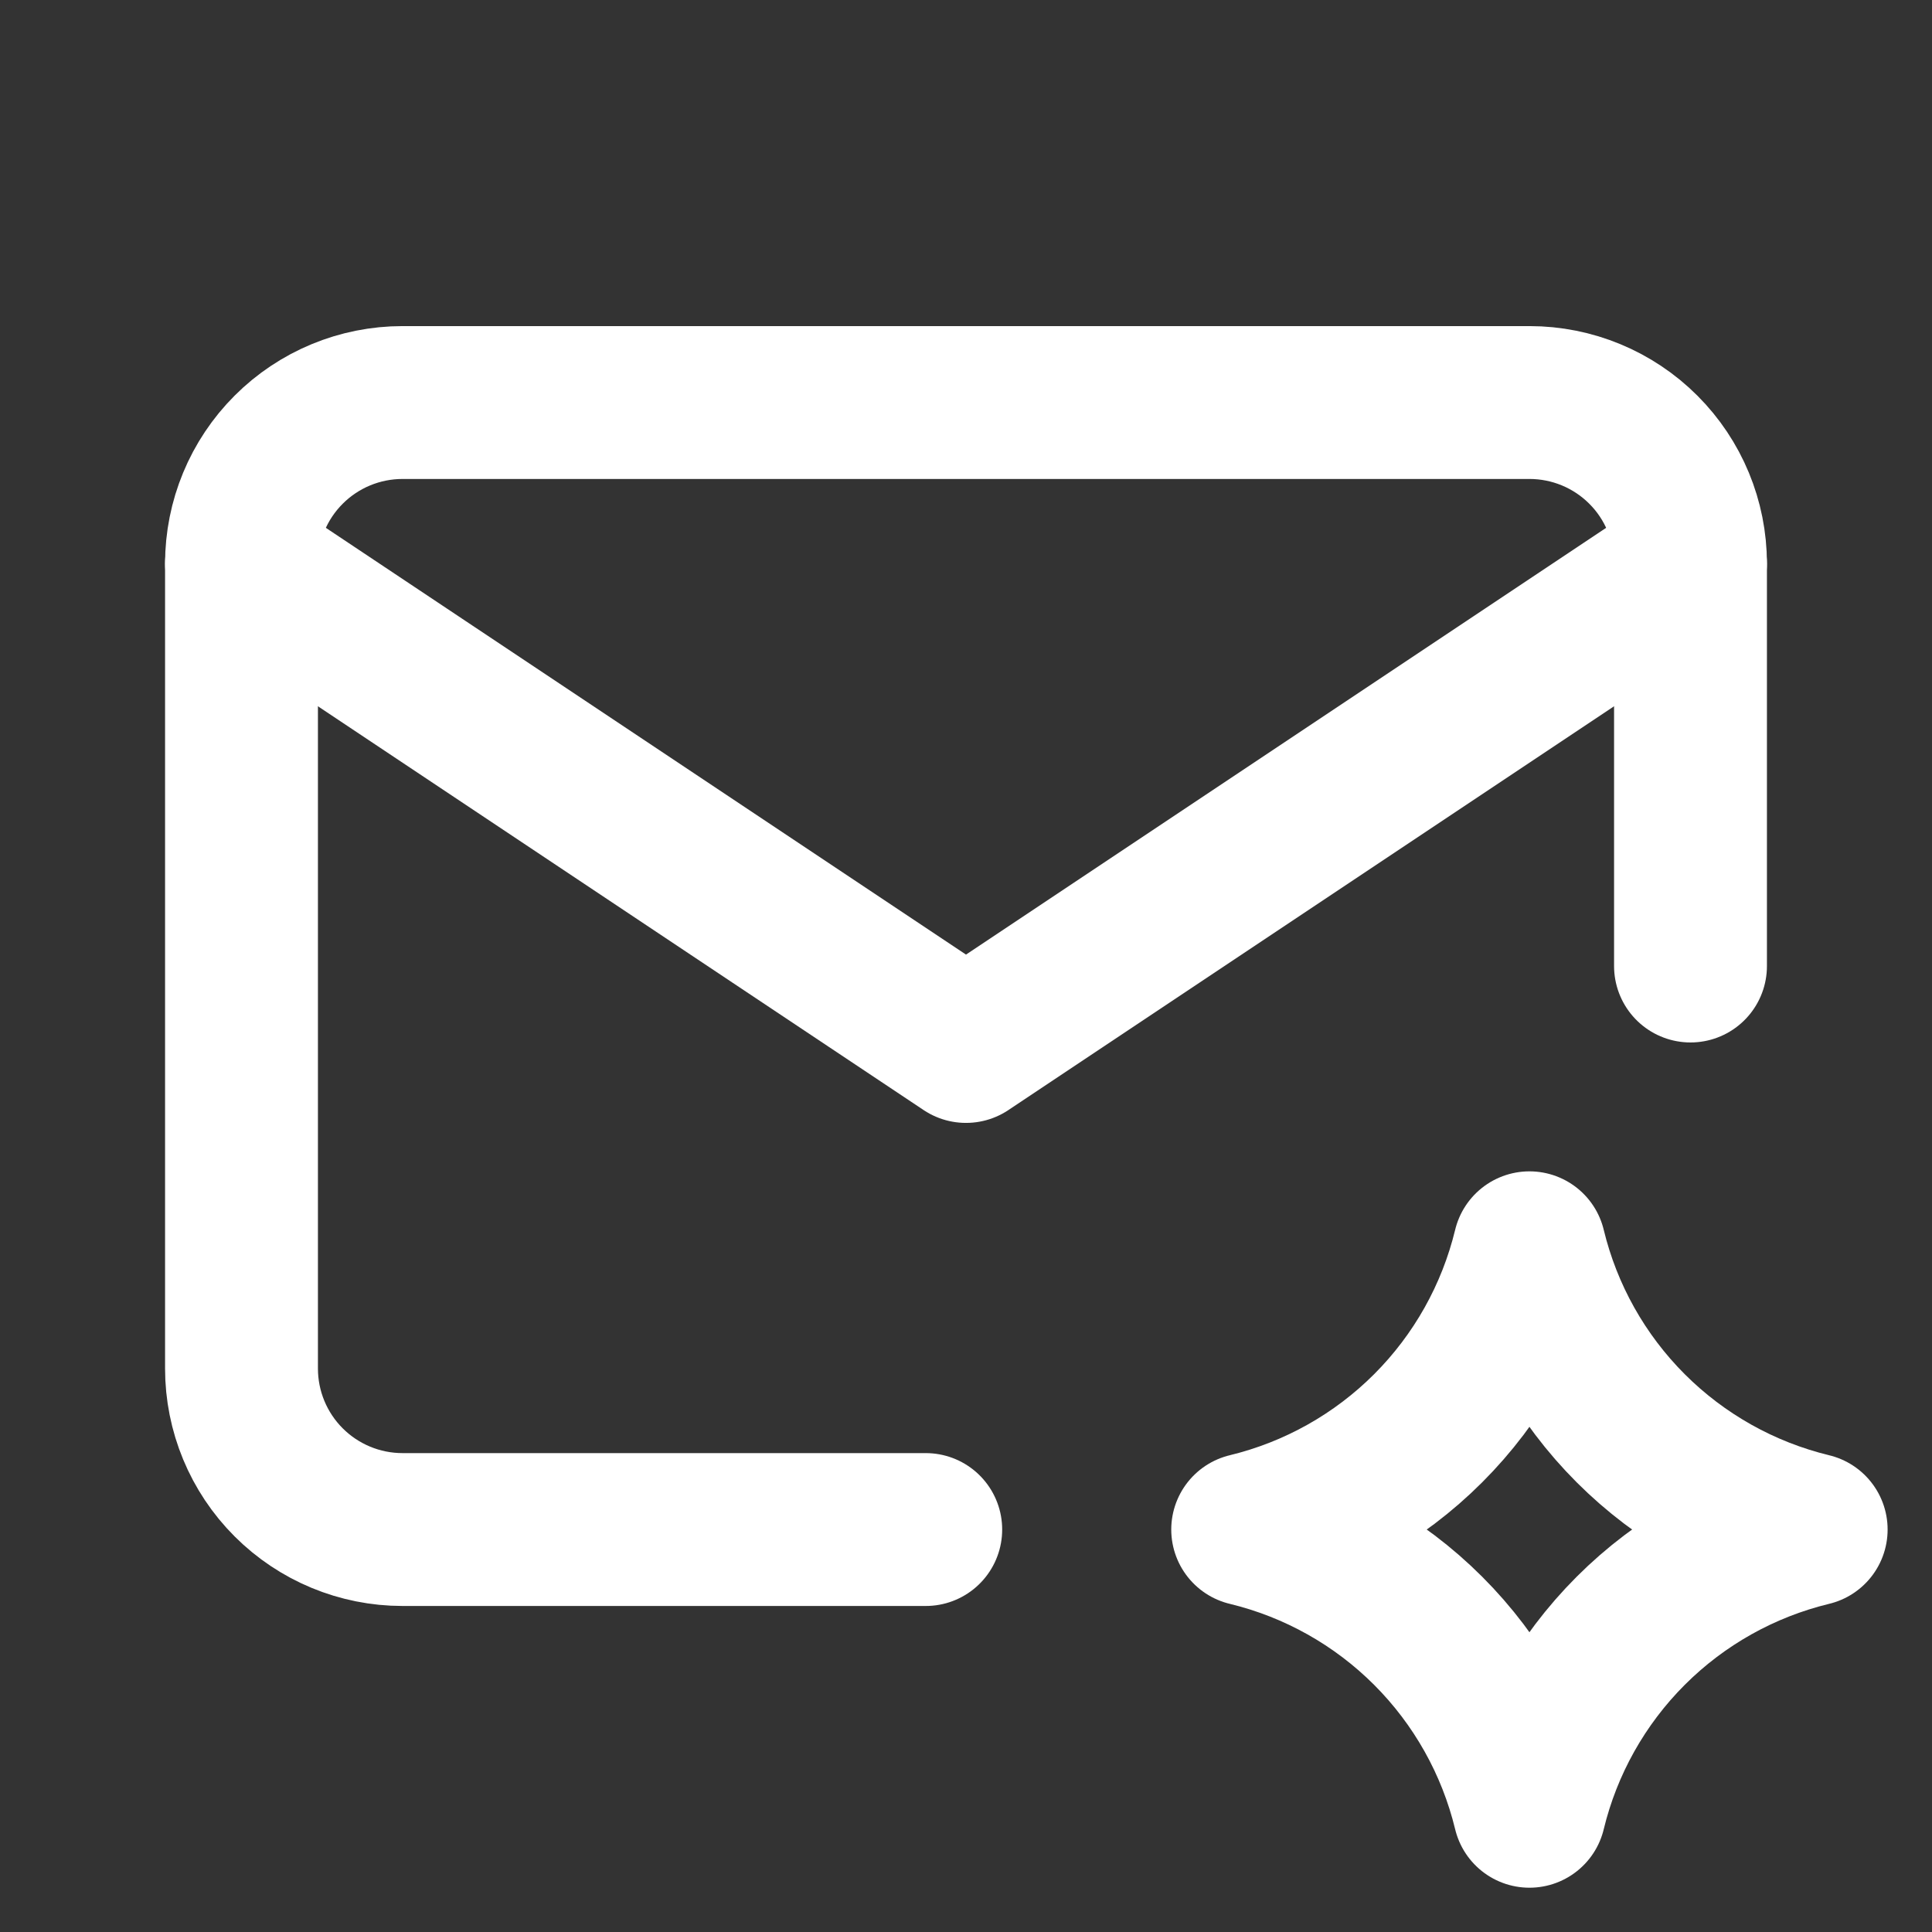
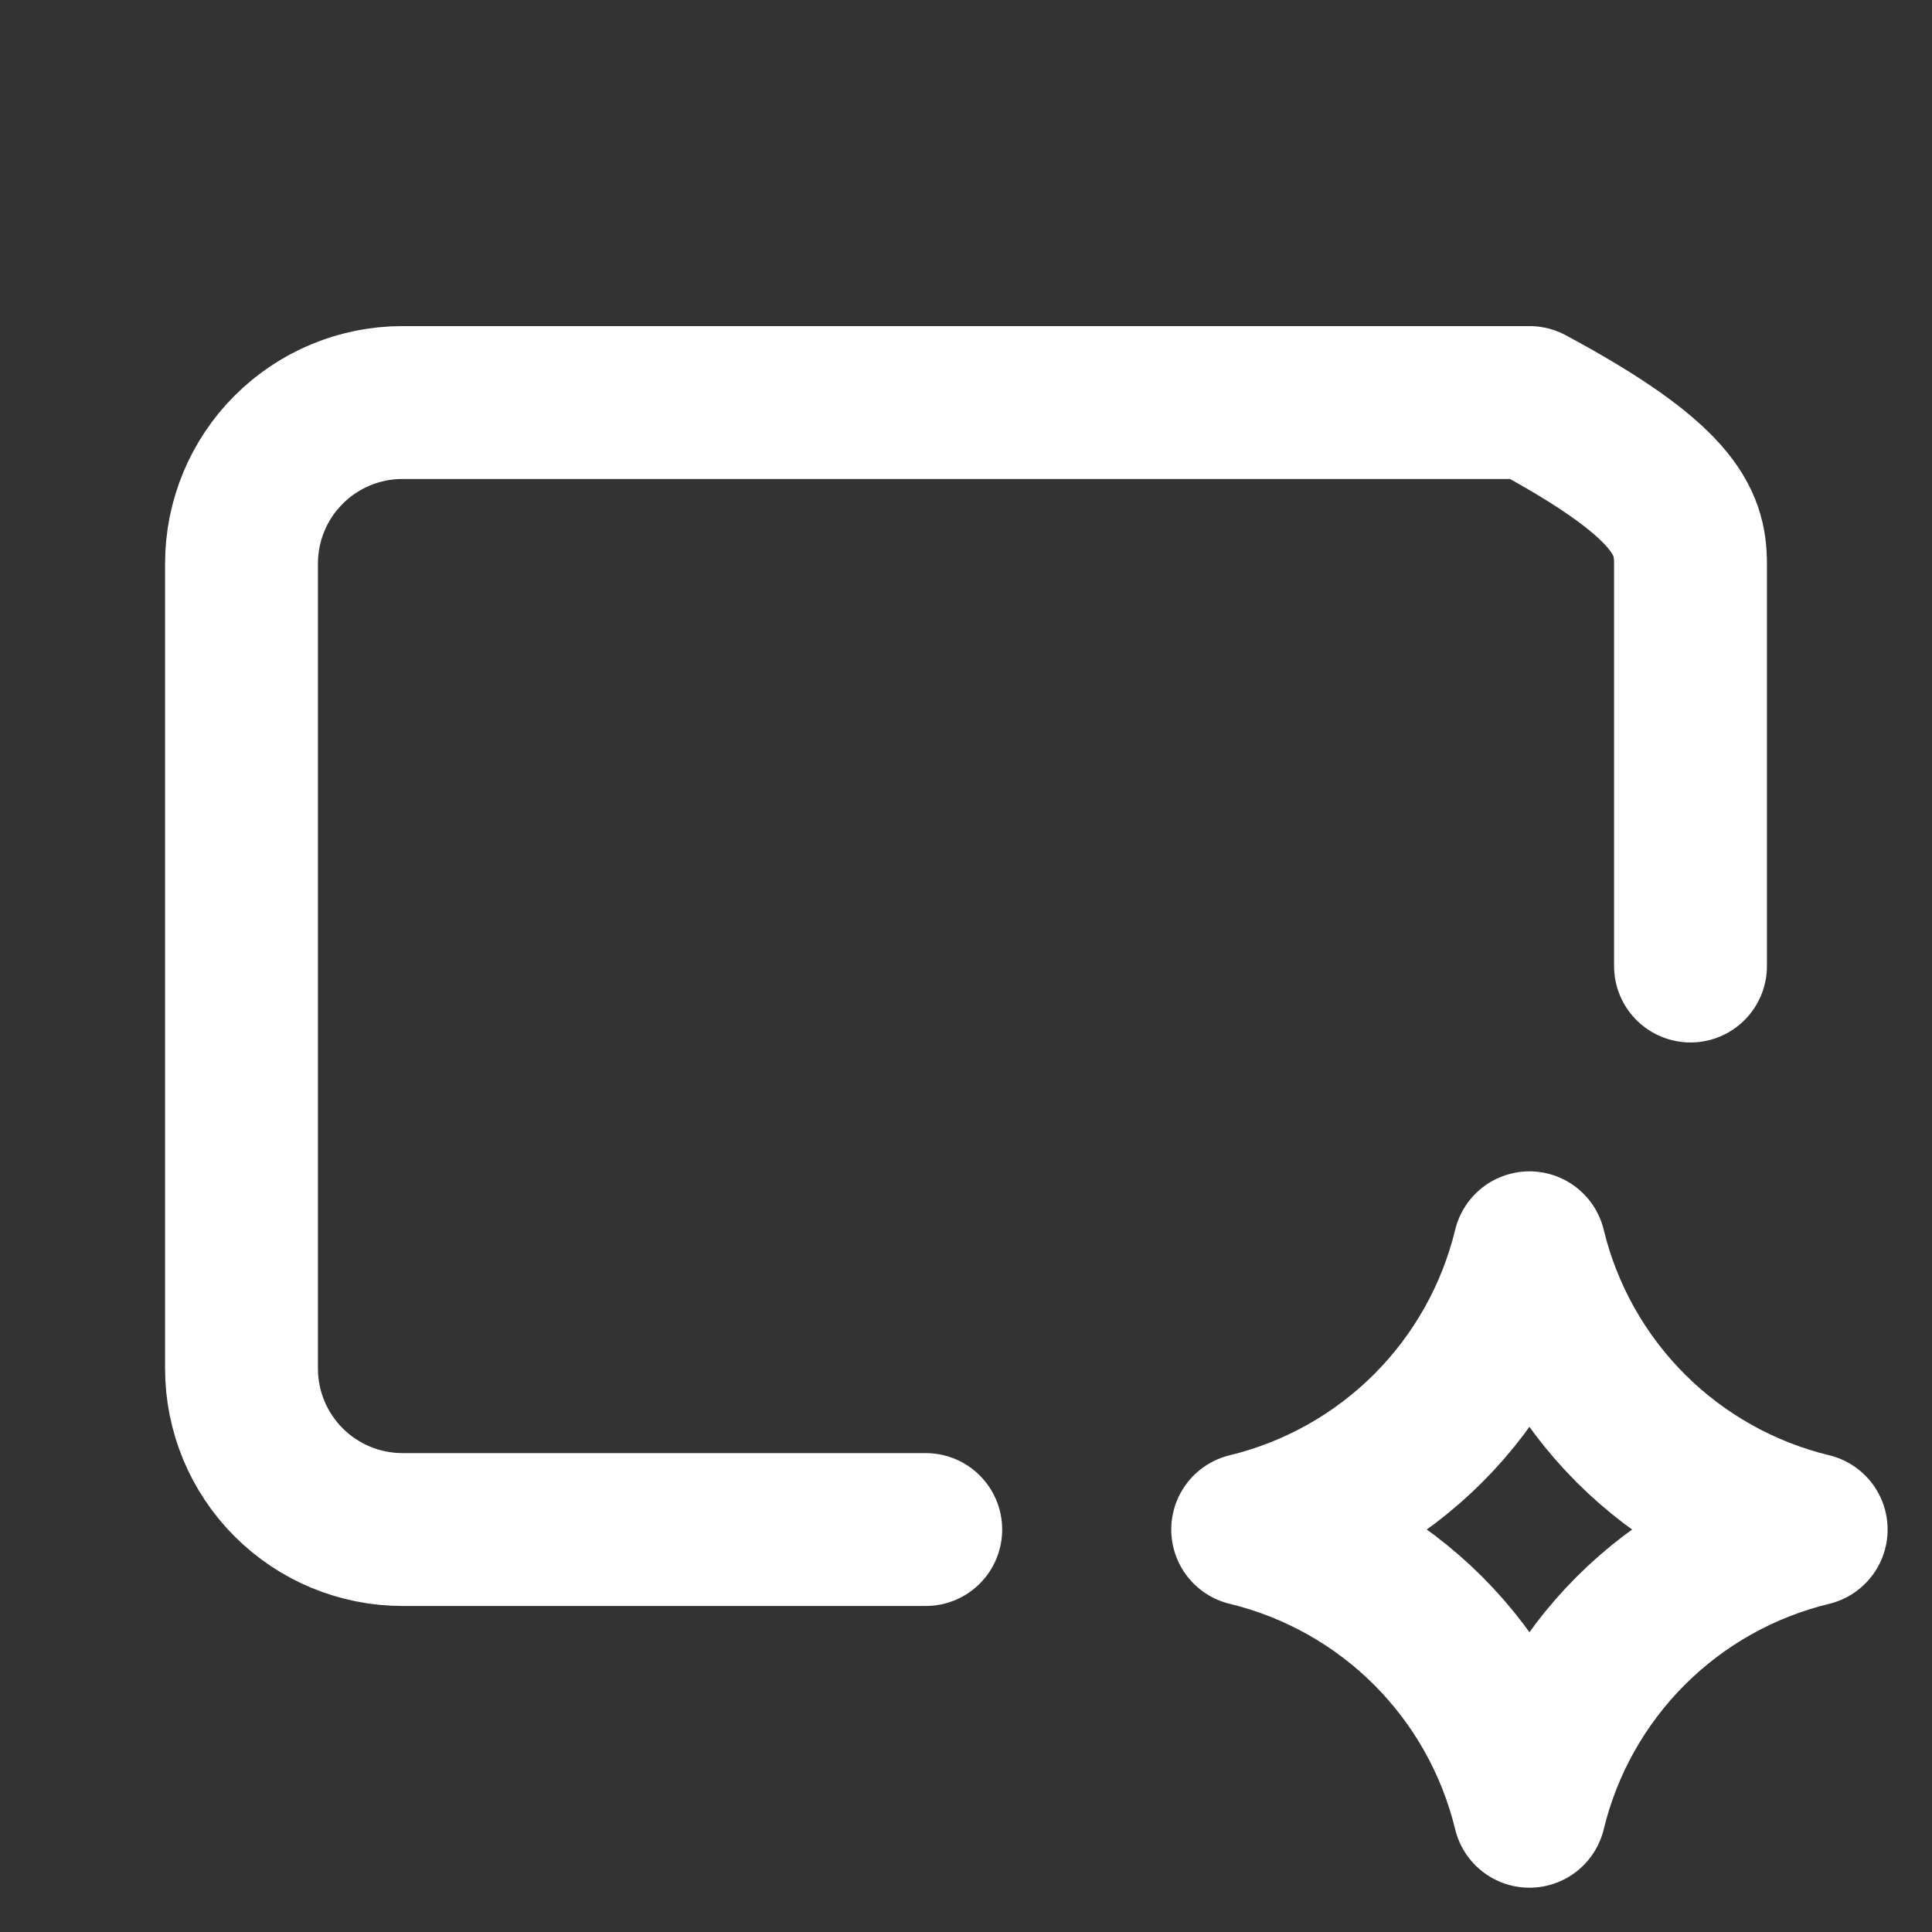
<svg xmlns="http://www.w3.org/2000/svg" width="80" height="80" viewBox="0 0 80 80" fill="none">
  <rect x="0" y="0" width="80" height="80" fill="#333333" stroke="none" />
  <path d="M63.331 75.001C64.015 72.172 65.466 69.586 67.524 67.528C69.582 65.47 72.168 64.019 74.997 63.335C72.168 62.65 69.582 61.199 67.524 59.141C65.466 57.083 64.015 54.497 63.331 51.668C62.646 54.497 61.195 57.083 59.137 59.141C57.079 61.199 54.493 62.65 51.664 63.335C54.493 64.019 57.079 65.47 59.137 67.528C61.195 69.586 62.646 72.172 63.331 75.001Z" stroke="white" stroke-width="6.33" stroke-linecap="round" stroke-linejoin="round" />
-   <path d="M38.333 63.335H16.667C14.899 63.335 13.203 62.632 11.953 61.382C10.702 60.132 10 58.436 10 56.668V23.335C10 21.567 10.702 19.871 11.953 18.621C13.203 17.37 14.899 16.668 16.667 16.668H63.333C65.101 16.668 66.797 17.37 68.047 18.621C69.298 19.871 70 21.567 70 23.335V40.001" stroke="white" stroke-width="6.33" stroke-linecap="round" stroke-linejoin="round" />
-   <path d="M10 23.332L40 43.332L70 23.332" stroke="white" stroke-width="6.33" stroke-linecap="round" stroke-linejoin="round" />
+   <path d="M38.333 63.335H16.667C14.899 63.335 13.203 62.632 11.953 61.382C10.702 60.132 10 58.436 10 56.668V23.335C10 21.567 10.702 19.871 11.953 18.621C13.203 17.37 14.899 16.668 16.667 16.668H63.333C69.298 19.871 70 21.567 70 23.335V40.001" stroke="white" stroke-width="6.33" stroke-linecap="round" stroke-linejoin="round" />
</svg>